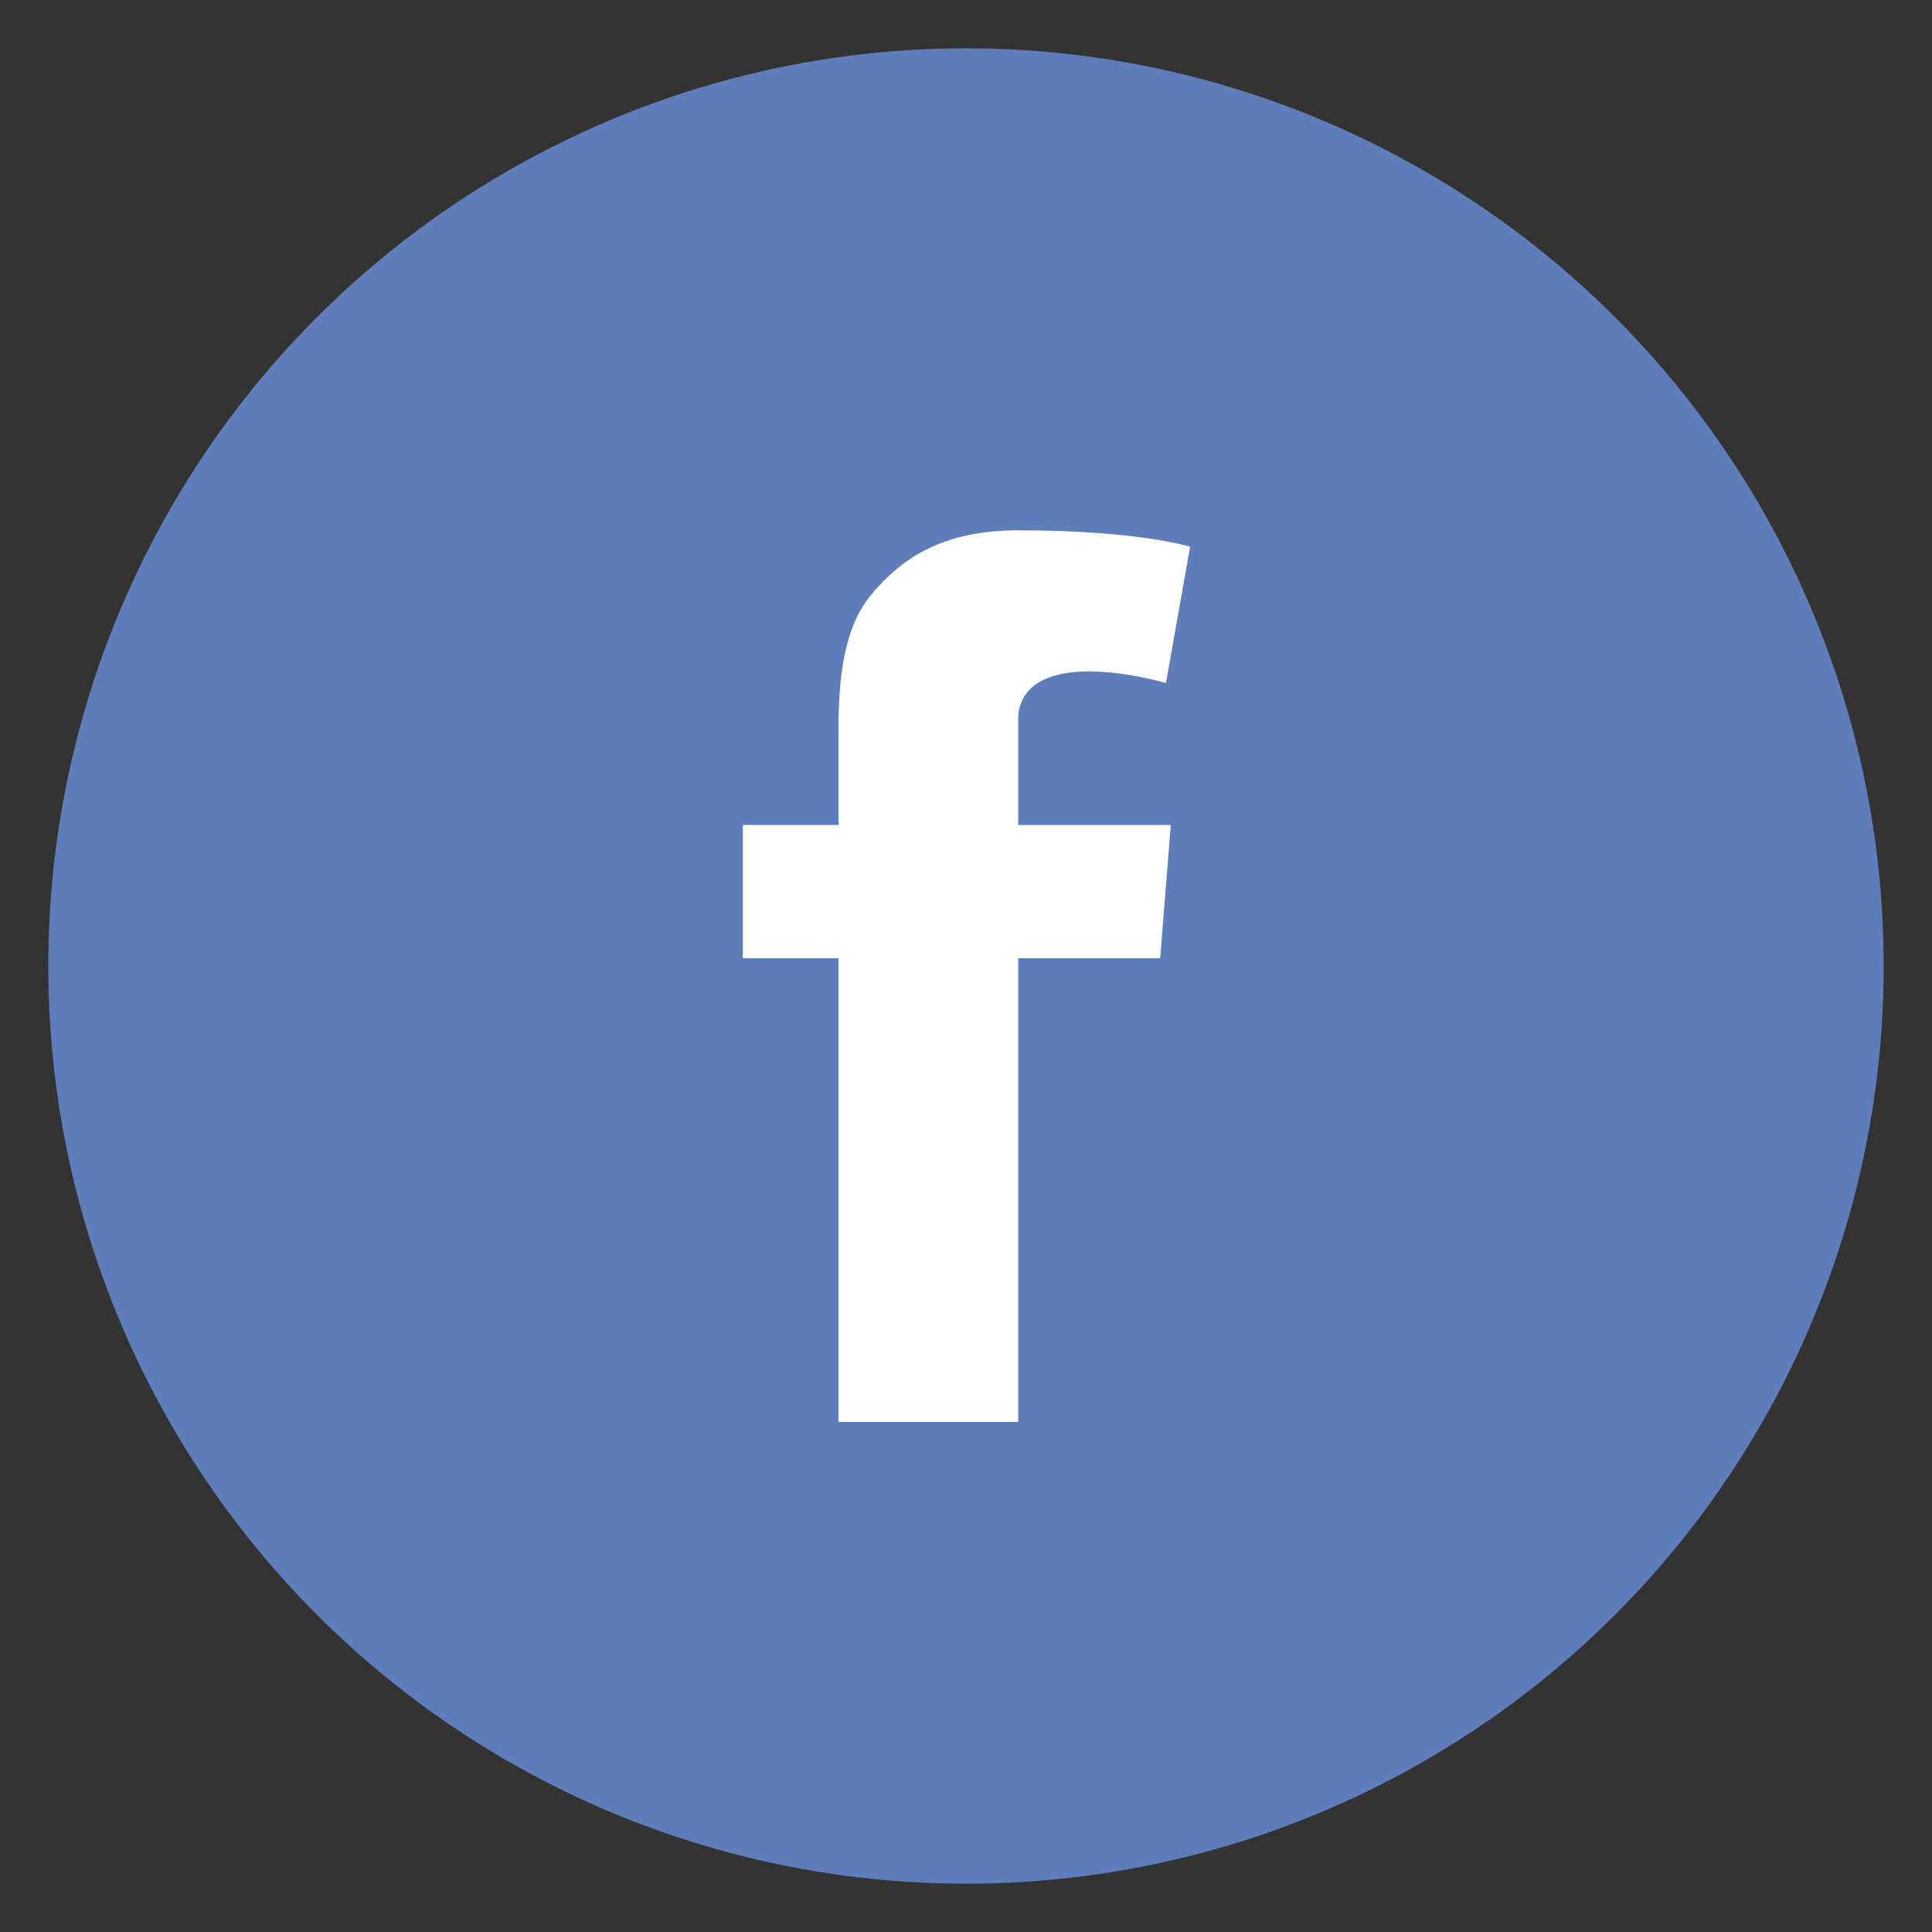
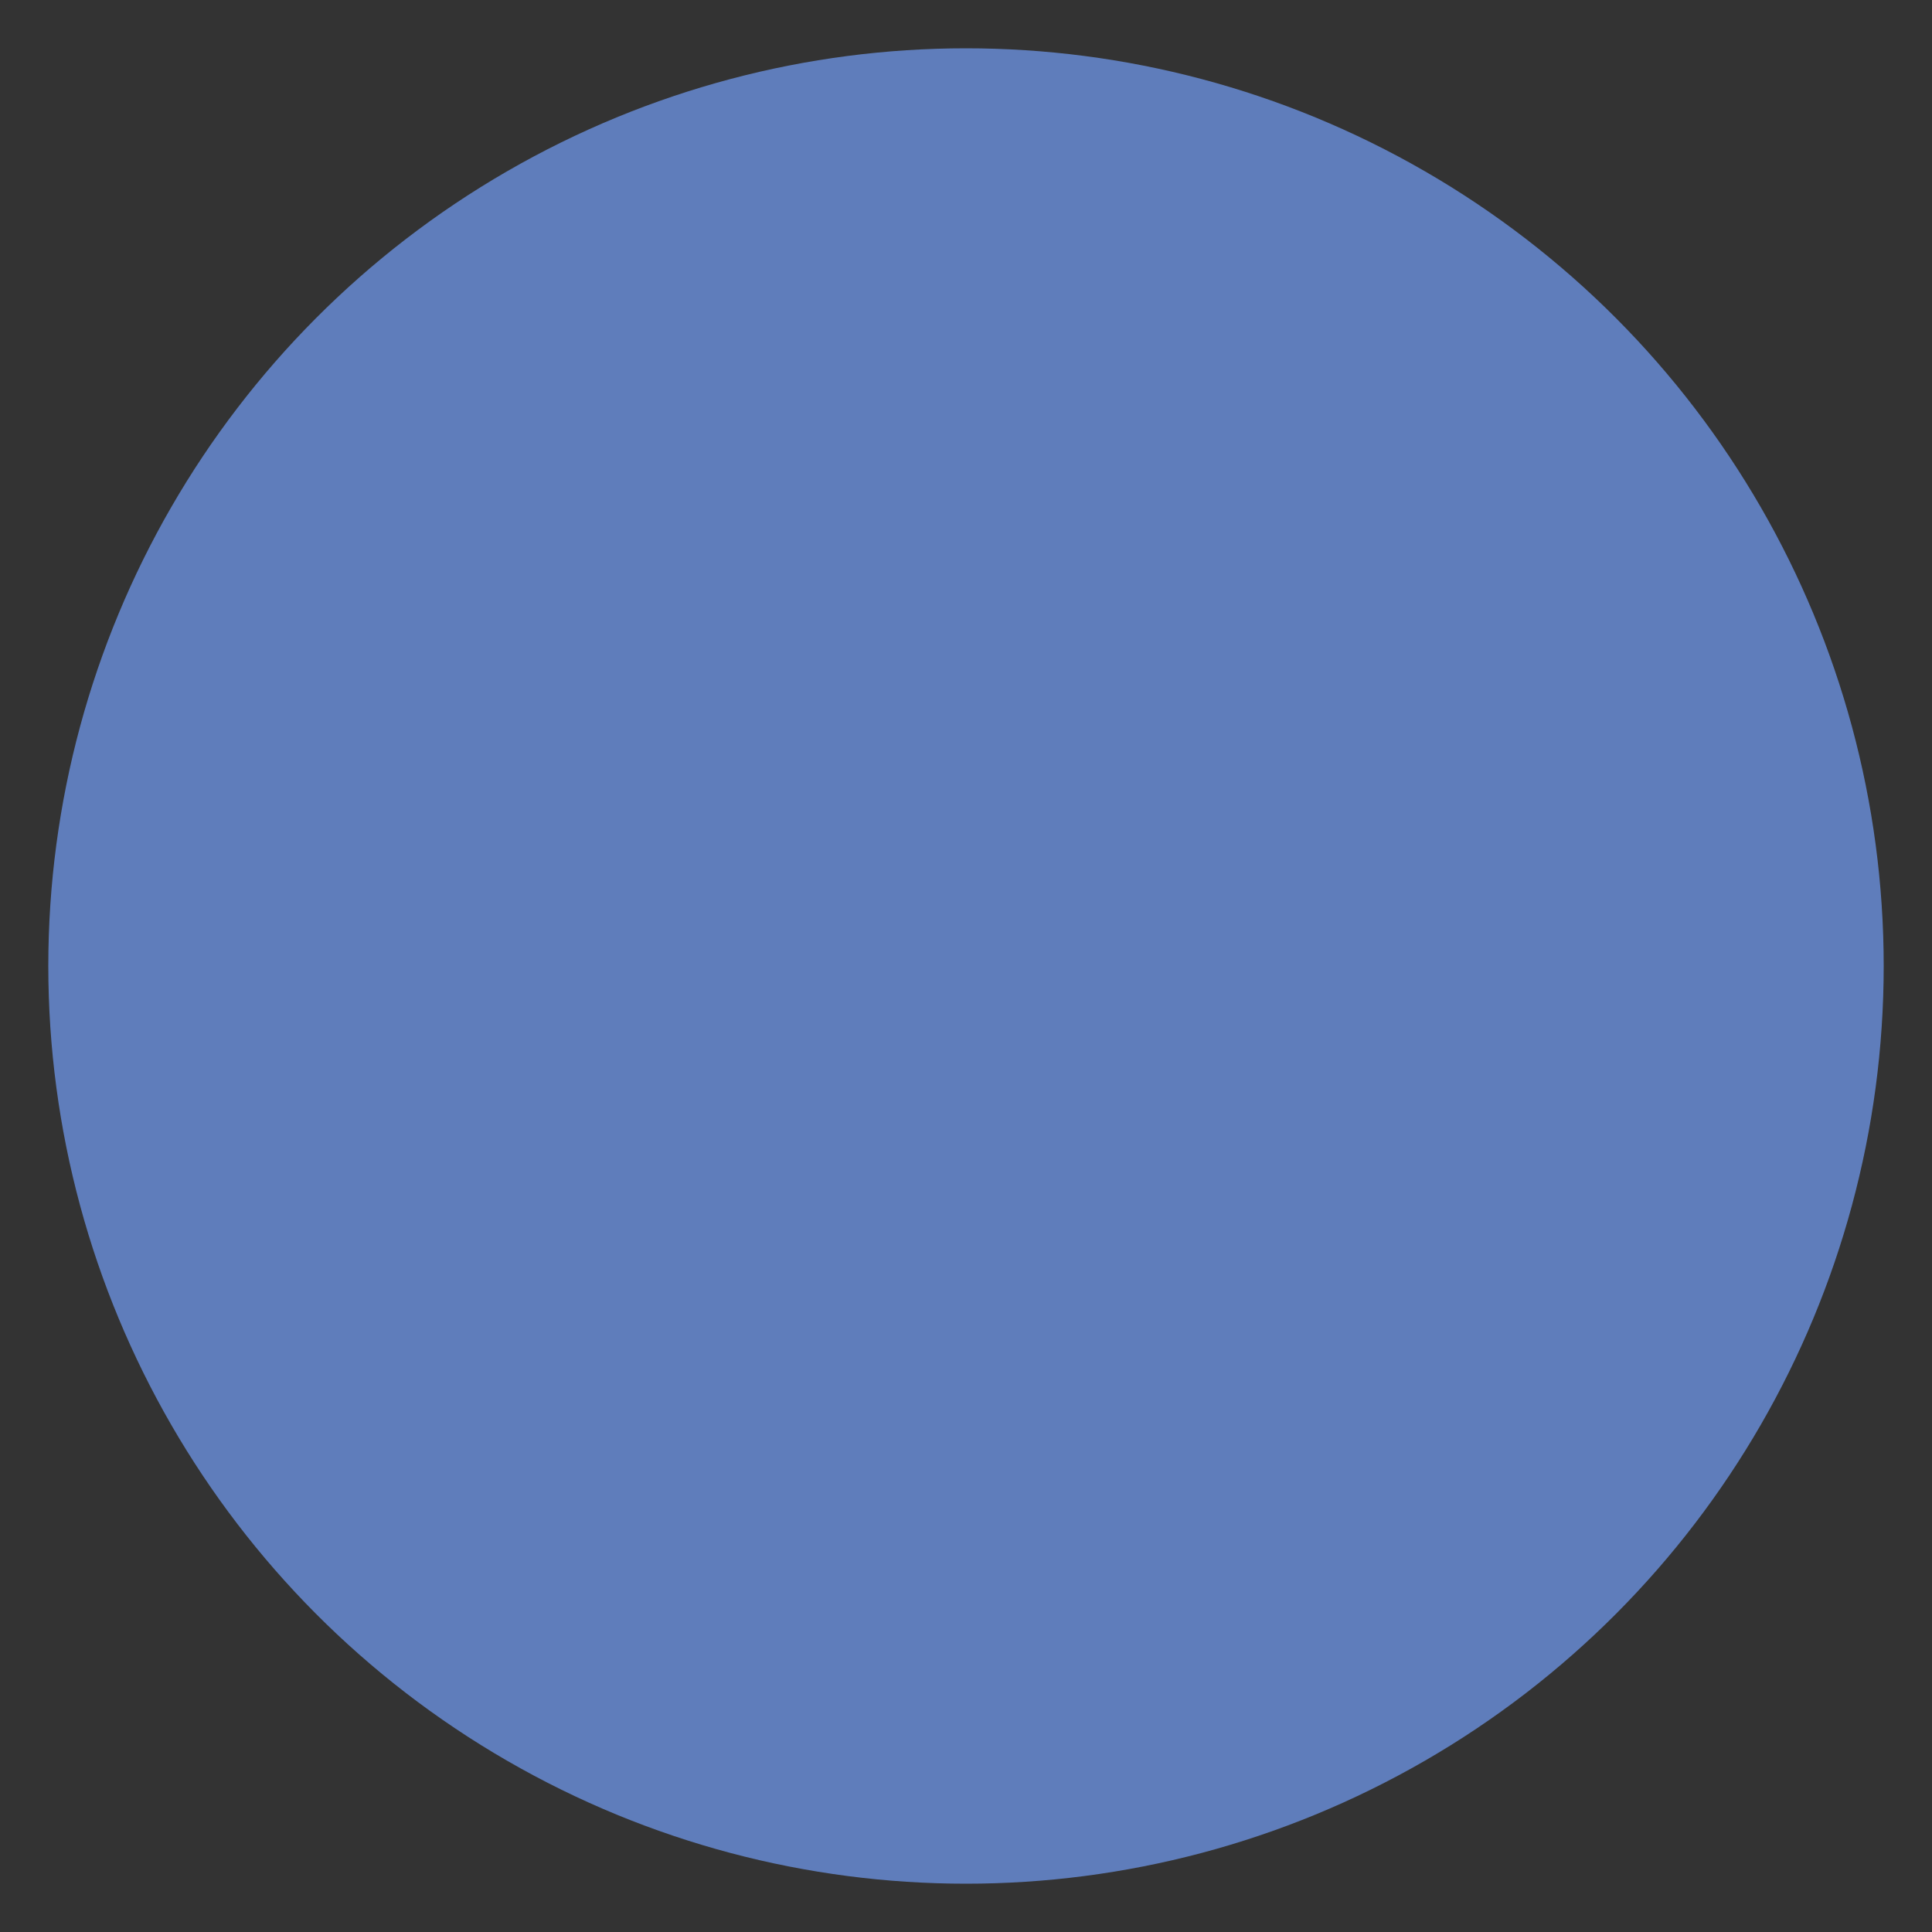
<svg xmlns="http://www.w3.org/2000/svg" version="1.1" x="0px" y="0px" viewBox="0 0 200 200" style="enable-background:new 0 0 200 200;" xml:space="preserve">
  <rect x="0" y="0" width="200" height="200" fill="#333333" stroke="none" />
  <style type="text/css">
	.st0{fill:#5F7DBB;}
	.st1{display:none;}
	.st2{display:inline;fill:#FFFFFF;}
	.st3{fill:#FFFFFF;}
	.st4{display:inline;}
</style>
  <g id="Layer_1">
    <circle class="st0" cx="100" cy="100" r="95" />
  </g>
  <g id="圖層_2" class="st1">
    <path class="st2" d="M100,52.8c-30.2,0-54.6,19.9-54.6,44.5c0,22.2,20.6,40.4,46.7,43.8c2.6,0.3,4.5,2.7,4.2,5.3   c-0.3,2.7-0.7,5.4-1.2,8.1c-0.1,0.4,0,0.9,0.1,1.3c0.5,1.1,1.8,1.6,2.9,1.2c5.3-2.2,15.6-7.5,30.2-19.1   c15.3-12.2,26.4-23.6,26.4-40.5C154.6,72.8,130.2,52.8,100,52.8z M80.6,110.3c0,0.6-0.5,1-1,1H64.2c-0.6,0-1-0.5-1-1V86.4   c0,0,0,0,0,0c0-0.6,0.5-1,1-1H68c0,0,0,0,0,0c0.6,0,1,0.5,1,1v19h10.4c0,0,0,0,0,0c0.6,0,1,0.5,1,1V110.3z M89.8,110.3   c0,0.6-0.5,1-1,1H85c-0.6,0-1-0.5-1-1V86.4c0-0.6,0.5-1,1-1h3.8c0.6,0,1,0.5,1,1V110.3z M116.3,110.3c0,0.6-0.5,1-1,1h-3.6   c-0.5,0-0.9-0.2-1.2-0.6L99.5,96.1v14.2c0,0.6-0.5,1-1,1h-3.8c-0.6,0-1-0.5-1-1V86.4c0,0,0,0,0,0c0-0.6,0.5-1,1-1h3.5   c0.5,0,0.9,0.2,1.2,0.6l11,14.8V86.4c0,0,0,0,0,0c0-0.6,0.5-1,1-1h3.8c0.6,0,1,0.5,1,1V110.3z M137.4,90.2c0,0.6-0.5,1-1,1h-10.4   v4.1h10.4c0.6,0,1,0.5,1,1v3.8c0,0.6-0.5,1-1,1h-10.4v4.1h10.4c0,0,0,0,0,0c0.6,0,1,0.5,1,1v3.8c0,0.6-0.5,1-1,1h-15.3   c-0.6,0-1-0.5-1-1V86.4c0,0,0,0,0,0c0-0.6,0.5-1,1-1h15.3c0.6,0,1,0.5,1,1V90.2z" />
  </g>
  <g id="圖層_3">
-     <path class="st3" d="M105.4,85.4h15.8l-1.1,13.8h-14.7v48H86.8v-48h-9.9V85.4h9.9v-9.3c0-4.1,0.1-10.4,3.2-14.3   c3.3-4.1,7.7-6.9,15.4-6.9c12.5,0,17.8,1.7,17.8,1.7l-2.5,14.1c0,0-4.1-1.2-8-1.2c-3.9,0-7.3,1.3-7.3,5L105.4,85.4L105.4,85.4z" />
-   </g>
+     </g>
  <g id="圖層_4" class="st1">
    <g class="st4">
      <path class="st3" d="M100,76.6c-12.7,0-23.2,10.3-23.2,23.2S87.1,123,100,123s23.2-10.5,23.2-23.2S112.7,76.6,100,76.6z     M100,114.7c-8.2,0-14.9-6.7-14.9-14.9s6.7-14.9,14.9-14.9s14.9,6.7,14.9,14.9S108.2,114.7,100,114.7z" />
      <circle class="st3" cx="124.1" cy="76" r="5.3" />
      <path class="st3" d="M137.7,62.4c-4.7-4.9-11.4-7.4-19.1-7.4H81.3C65.5,55,55,65.5,55,81.3v37.2c0,7.8,2.5,14.5,7.6,19.4    c4.9,4.7,11.4,7.1,18.9,7.1h37c7.8,0,14.3-2.5,19.1-7.1c4.9-4.7,7.4-11.4,7.4-19.2V81.3C145,73.7,142.5,67.2,137.7,62.4z     M137,118.7c0,5.6-2,10.2-5.3,13.2c-3.3,3.1-7.8,4.7-13.2,4.7h-37c-5.4,0-10-1.6-13.2-4.7c-3.3-3.3-4.9-7.8-4.9-13.4V81.3    c0-5.4,1.6-10,4.9-13.2c3.1-3.1,7.8-4.7,13.2-4.7h37.4c5.4,0,10,1.6,13.2,4.9c3.1,3.3,4.9,7.8,4.9,13.1V118.7L137,118.7z" />
    </g>
  </g>
  <g id="圖層_5" class="st1">
    <path class="st2" d="M100,50.5c-27.3,0-49.5,20.5-49.5,45.8c0,14.4,7.2,27.3,18.4,35.7v17.5l16.9-9.3c4.5,1.2,9.3,1.9,14.2,1.9   c27.3,0,49.5-20.5,49.5-45.8S127.3,50.5,100,50.5L100,50.5z M104.9,112.2L92.3,98.8l-24.6,13.4l27.1-28.7l12.9,13.4L132,83.5   L104.9,112.2L104.9,112.2z" />
  </g>
  <g id="圖層_6" class="st1">
    <g class="st4">
      <path class="st3" d="M103.1,100.3c-1.7,1.5-4.3,1.5-6,0L59.3,65.9c1.5-1,3.2-1.6,5-1.6h71.4c1.8,0,3.6,0.5,5,1.6L103.1,100.3z" />
      <path class="st3" d="M144.6,74.4v47.9c0,7.4-6,13.4-13.4,13.4H68.8c-7.4,0-13.4-6-13.4-13.4V74.4l38.7,35.3    c1.6,1.4,3.7,2.2,5.9,2.2c2.2,0,4.3-0.8,5.9-2.3L144.6,74.4z" />
    </g>
  </g>
</svg>